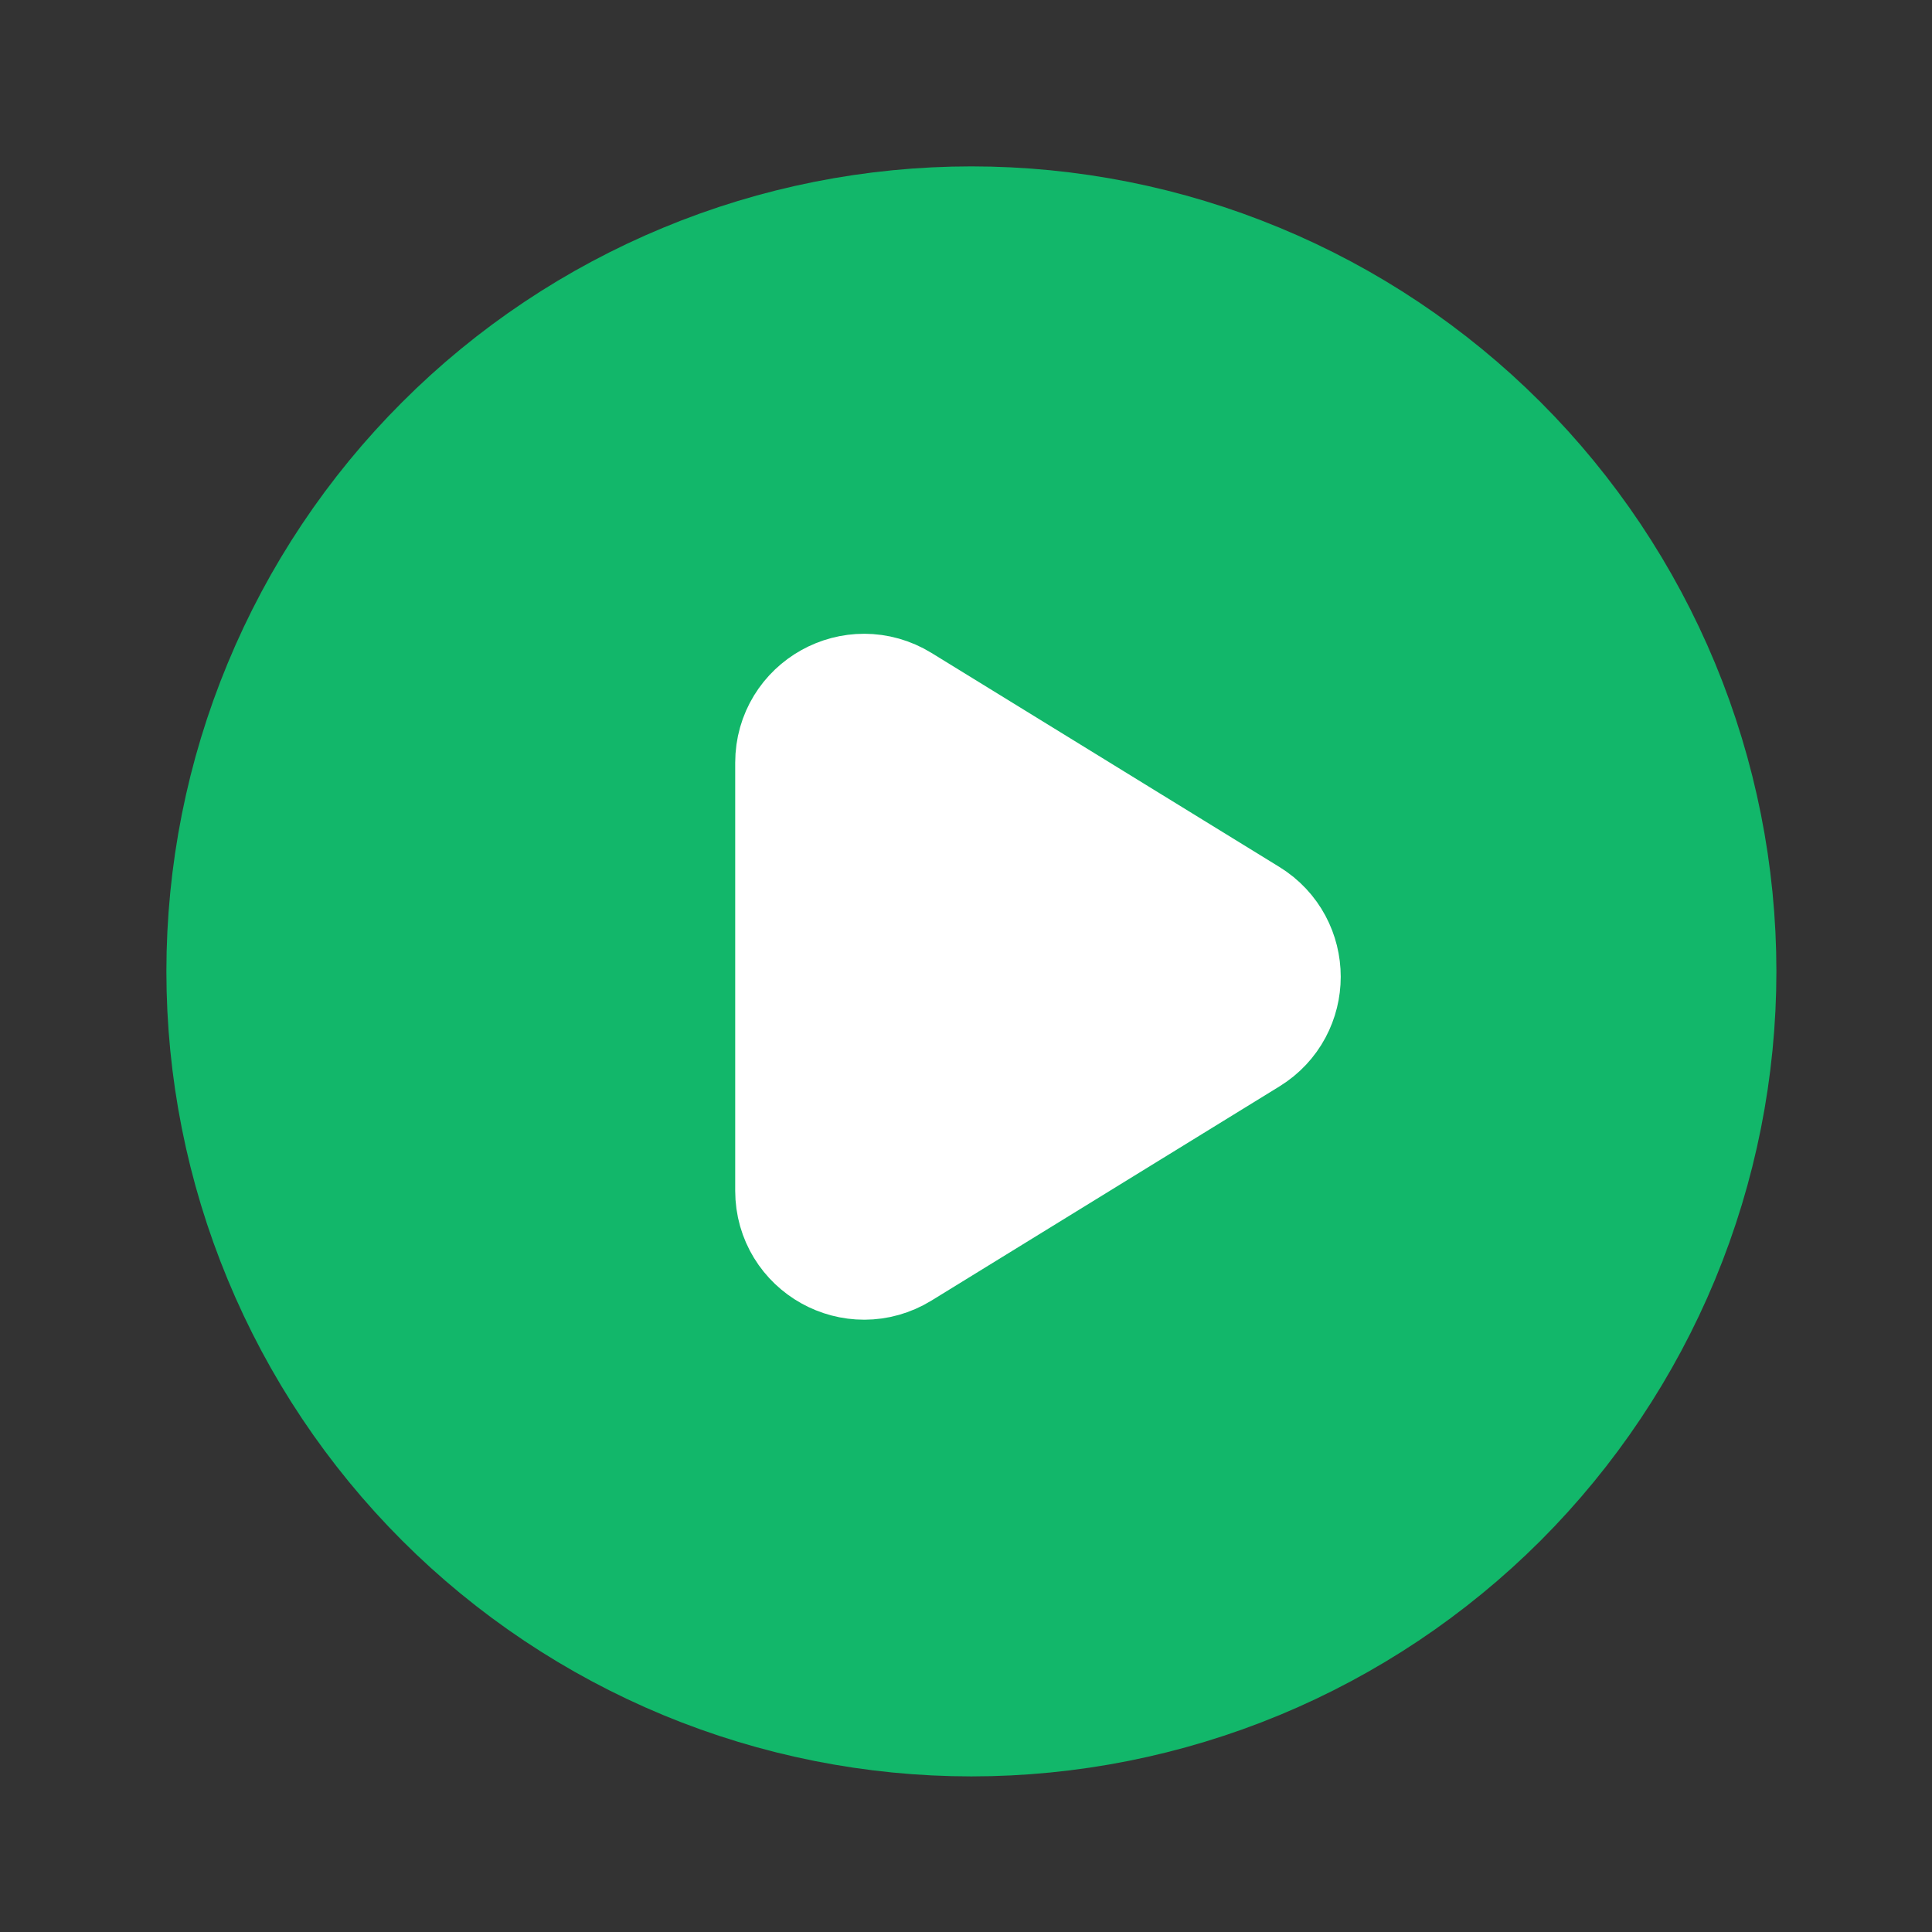
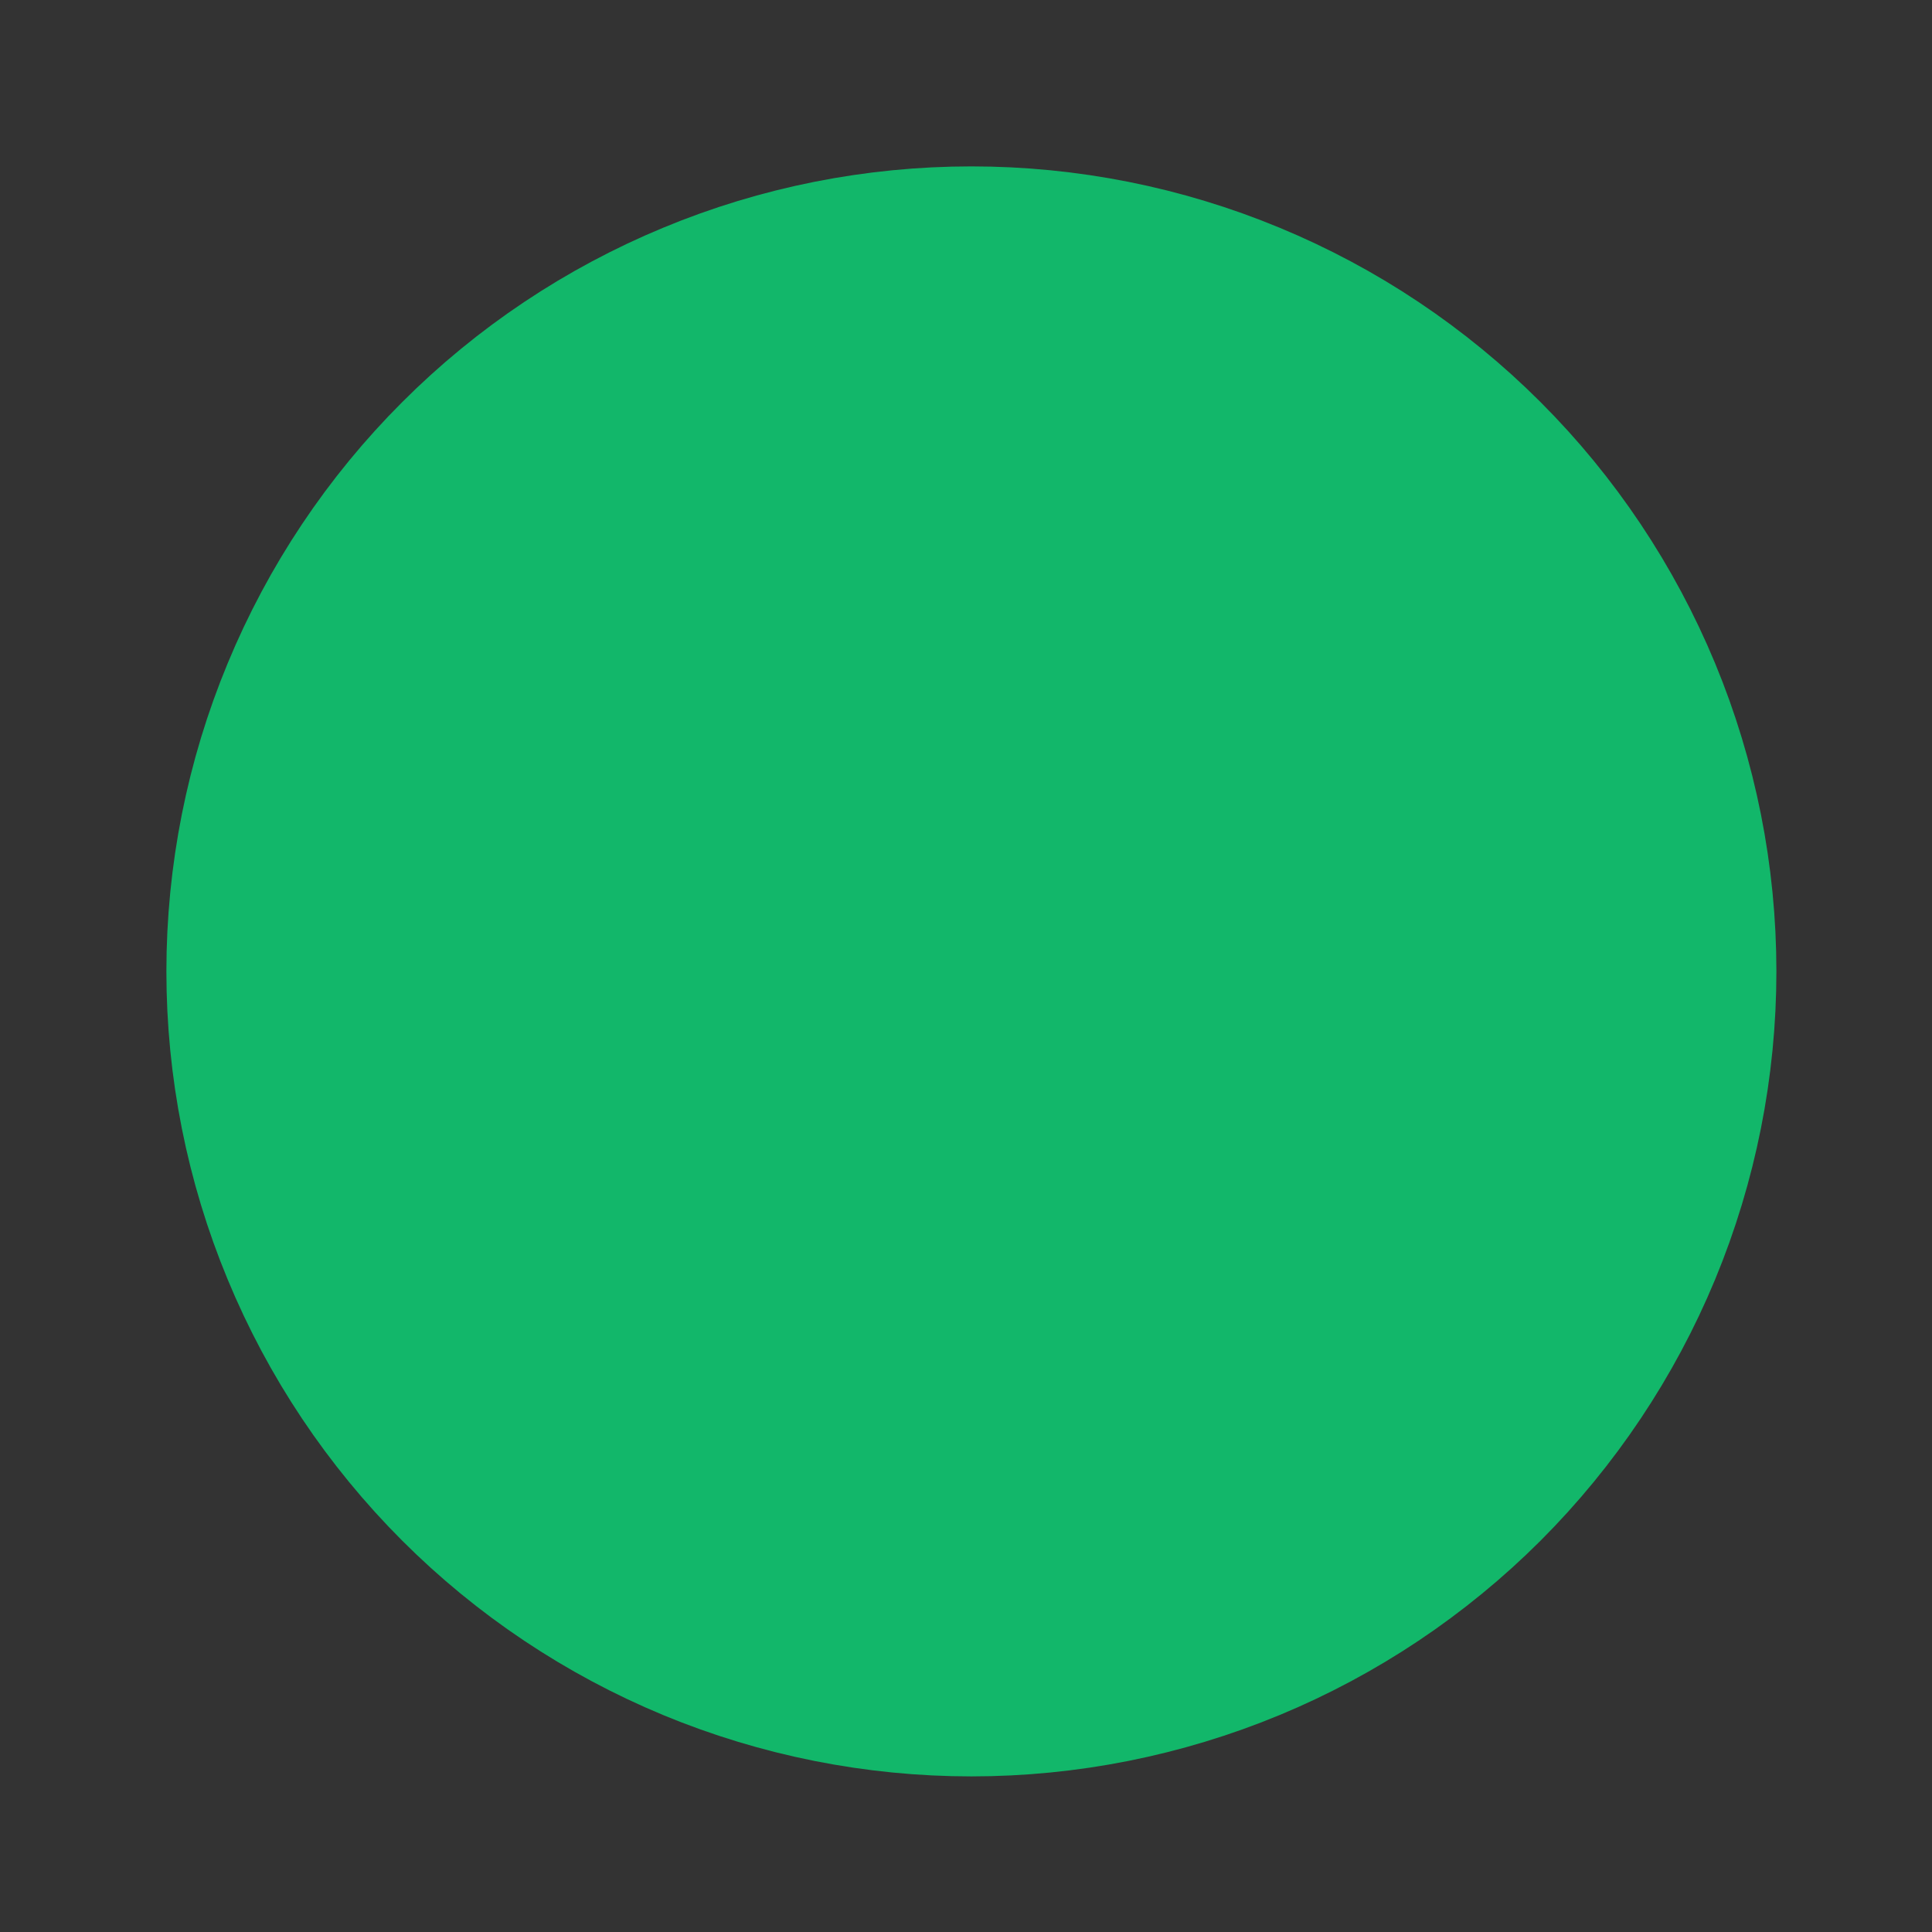
<svg xmlns="http://www.w3.org/2000/svg" width="24" height="24" viewBox="0 0 24 24" fill="none">
  <rect x="0" y="0" width="24" height="24" fill="#333333" stroke="none" />
  <g id="circle-caret-right">
    <path id="Vector" d="M3.067 12.067C3.067 13.248 3.299 14.419 3.752 15.511C4.204 16.603 4.867 17.595 5.703 18.431C6.538 19.266 7.531 19.929 8.623 20.382C9.714 20.834 10.885 21.067 12.067 21.067C13.248 21.067 14.419 20.834 15.511 20.382C16.603 19.929 17.595 19.266 18.431 18.431C19.266 17.595 19.929 16.603 20.382 15.511C20.834 14.419 21.067 13.248 21.067 12.067C21.067 10.885 20.834 9.714 20.382 8.623C19.929 7.531 19.266 6.538 18.431 5.703C17.595 4.867 16.603 4.204 15.511 3.752C14.419 3.299 13.248 3.067 12.067 3.067C10.885 3.067 9.714 3.299 8.623 3.752C7.531 4.204 6.538 4.867 5.703 5.703C4.867 6.538 4.204 7.531 3.752 8.623C3.299 9.714 3.067 10.885 3.067 12.067Z" fill="#12B76A" stroke="#12B76A" stroke-width="2" stroke-linecap="round" stroke-linejoin="round" />
-     <path id="Vector_2" d="M11.048 8.963C10.648 8.717 10.133 9.004 10.133 9.474V14.793C10.133 15.262 10.648 15.55 11.048 15.304L15.37 12.644C15.75 12.41 15.75 11.857 15.37 11.622L11.048 8.963Z" fill="white" stroke="white" stroke-width="2" stroke-linecap="round" stroke-linejoin="round" />
  </g>
</svg>